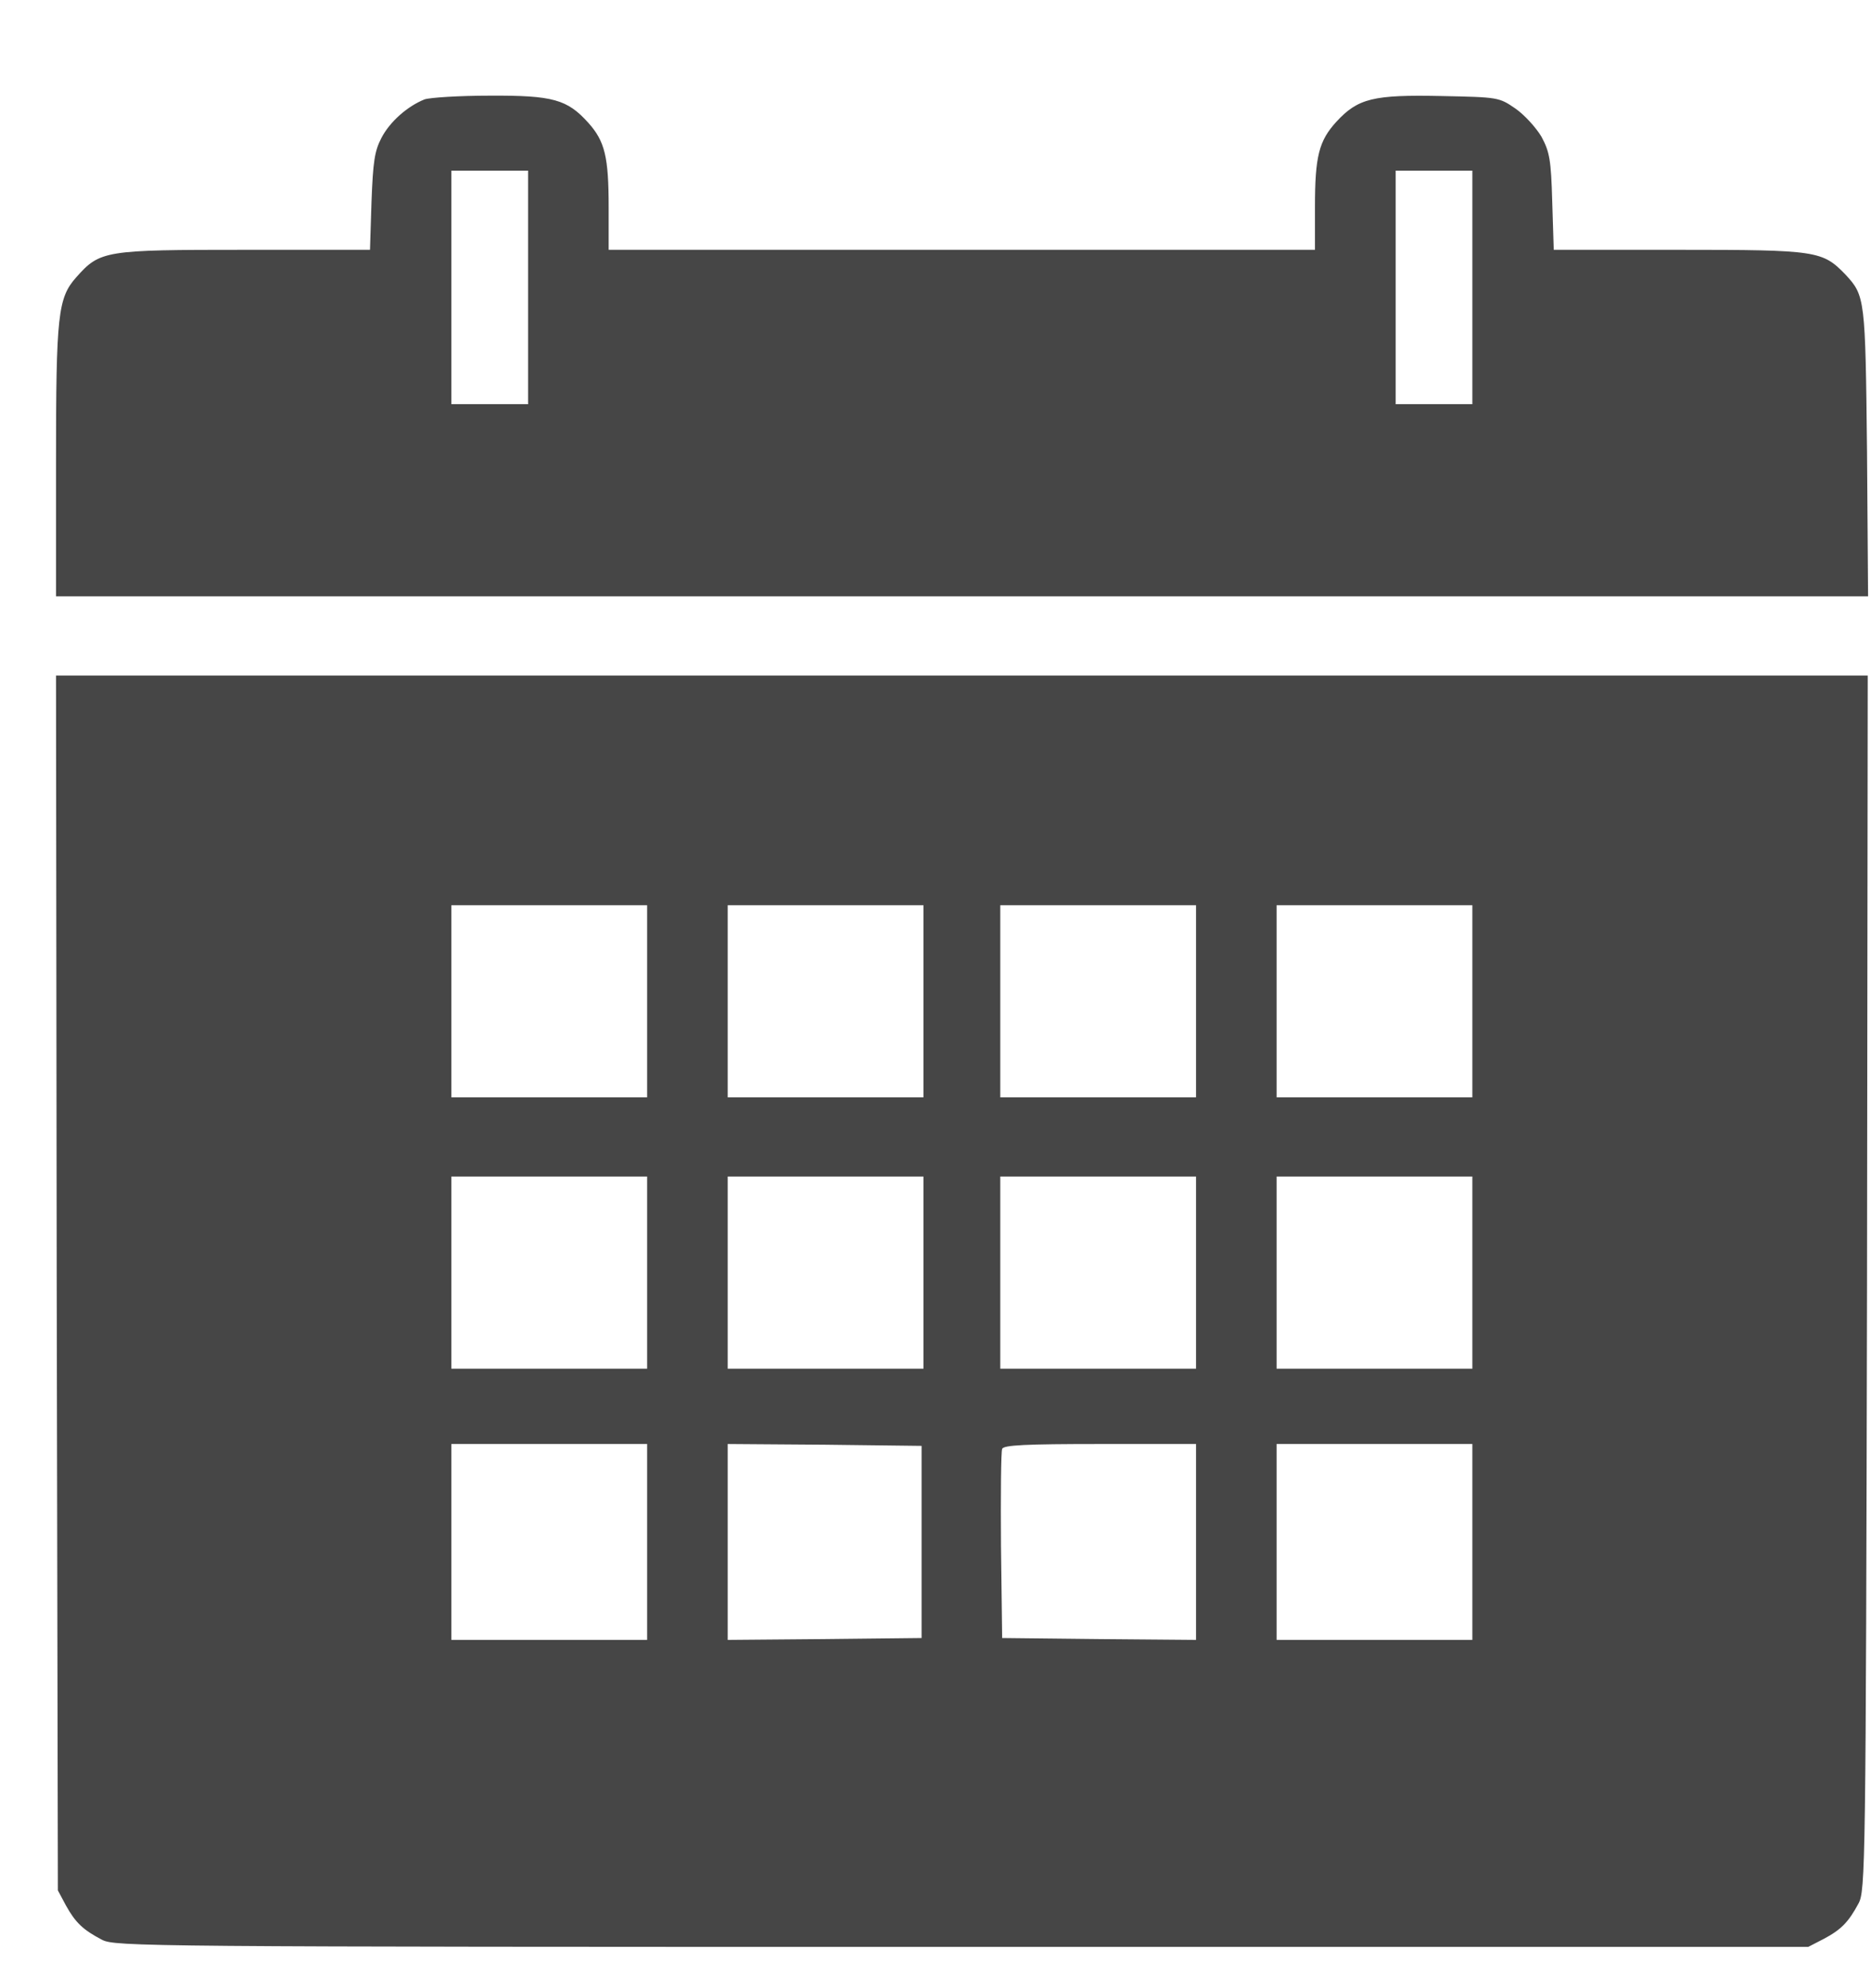
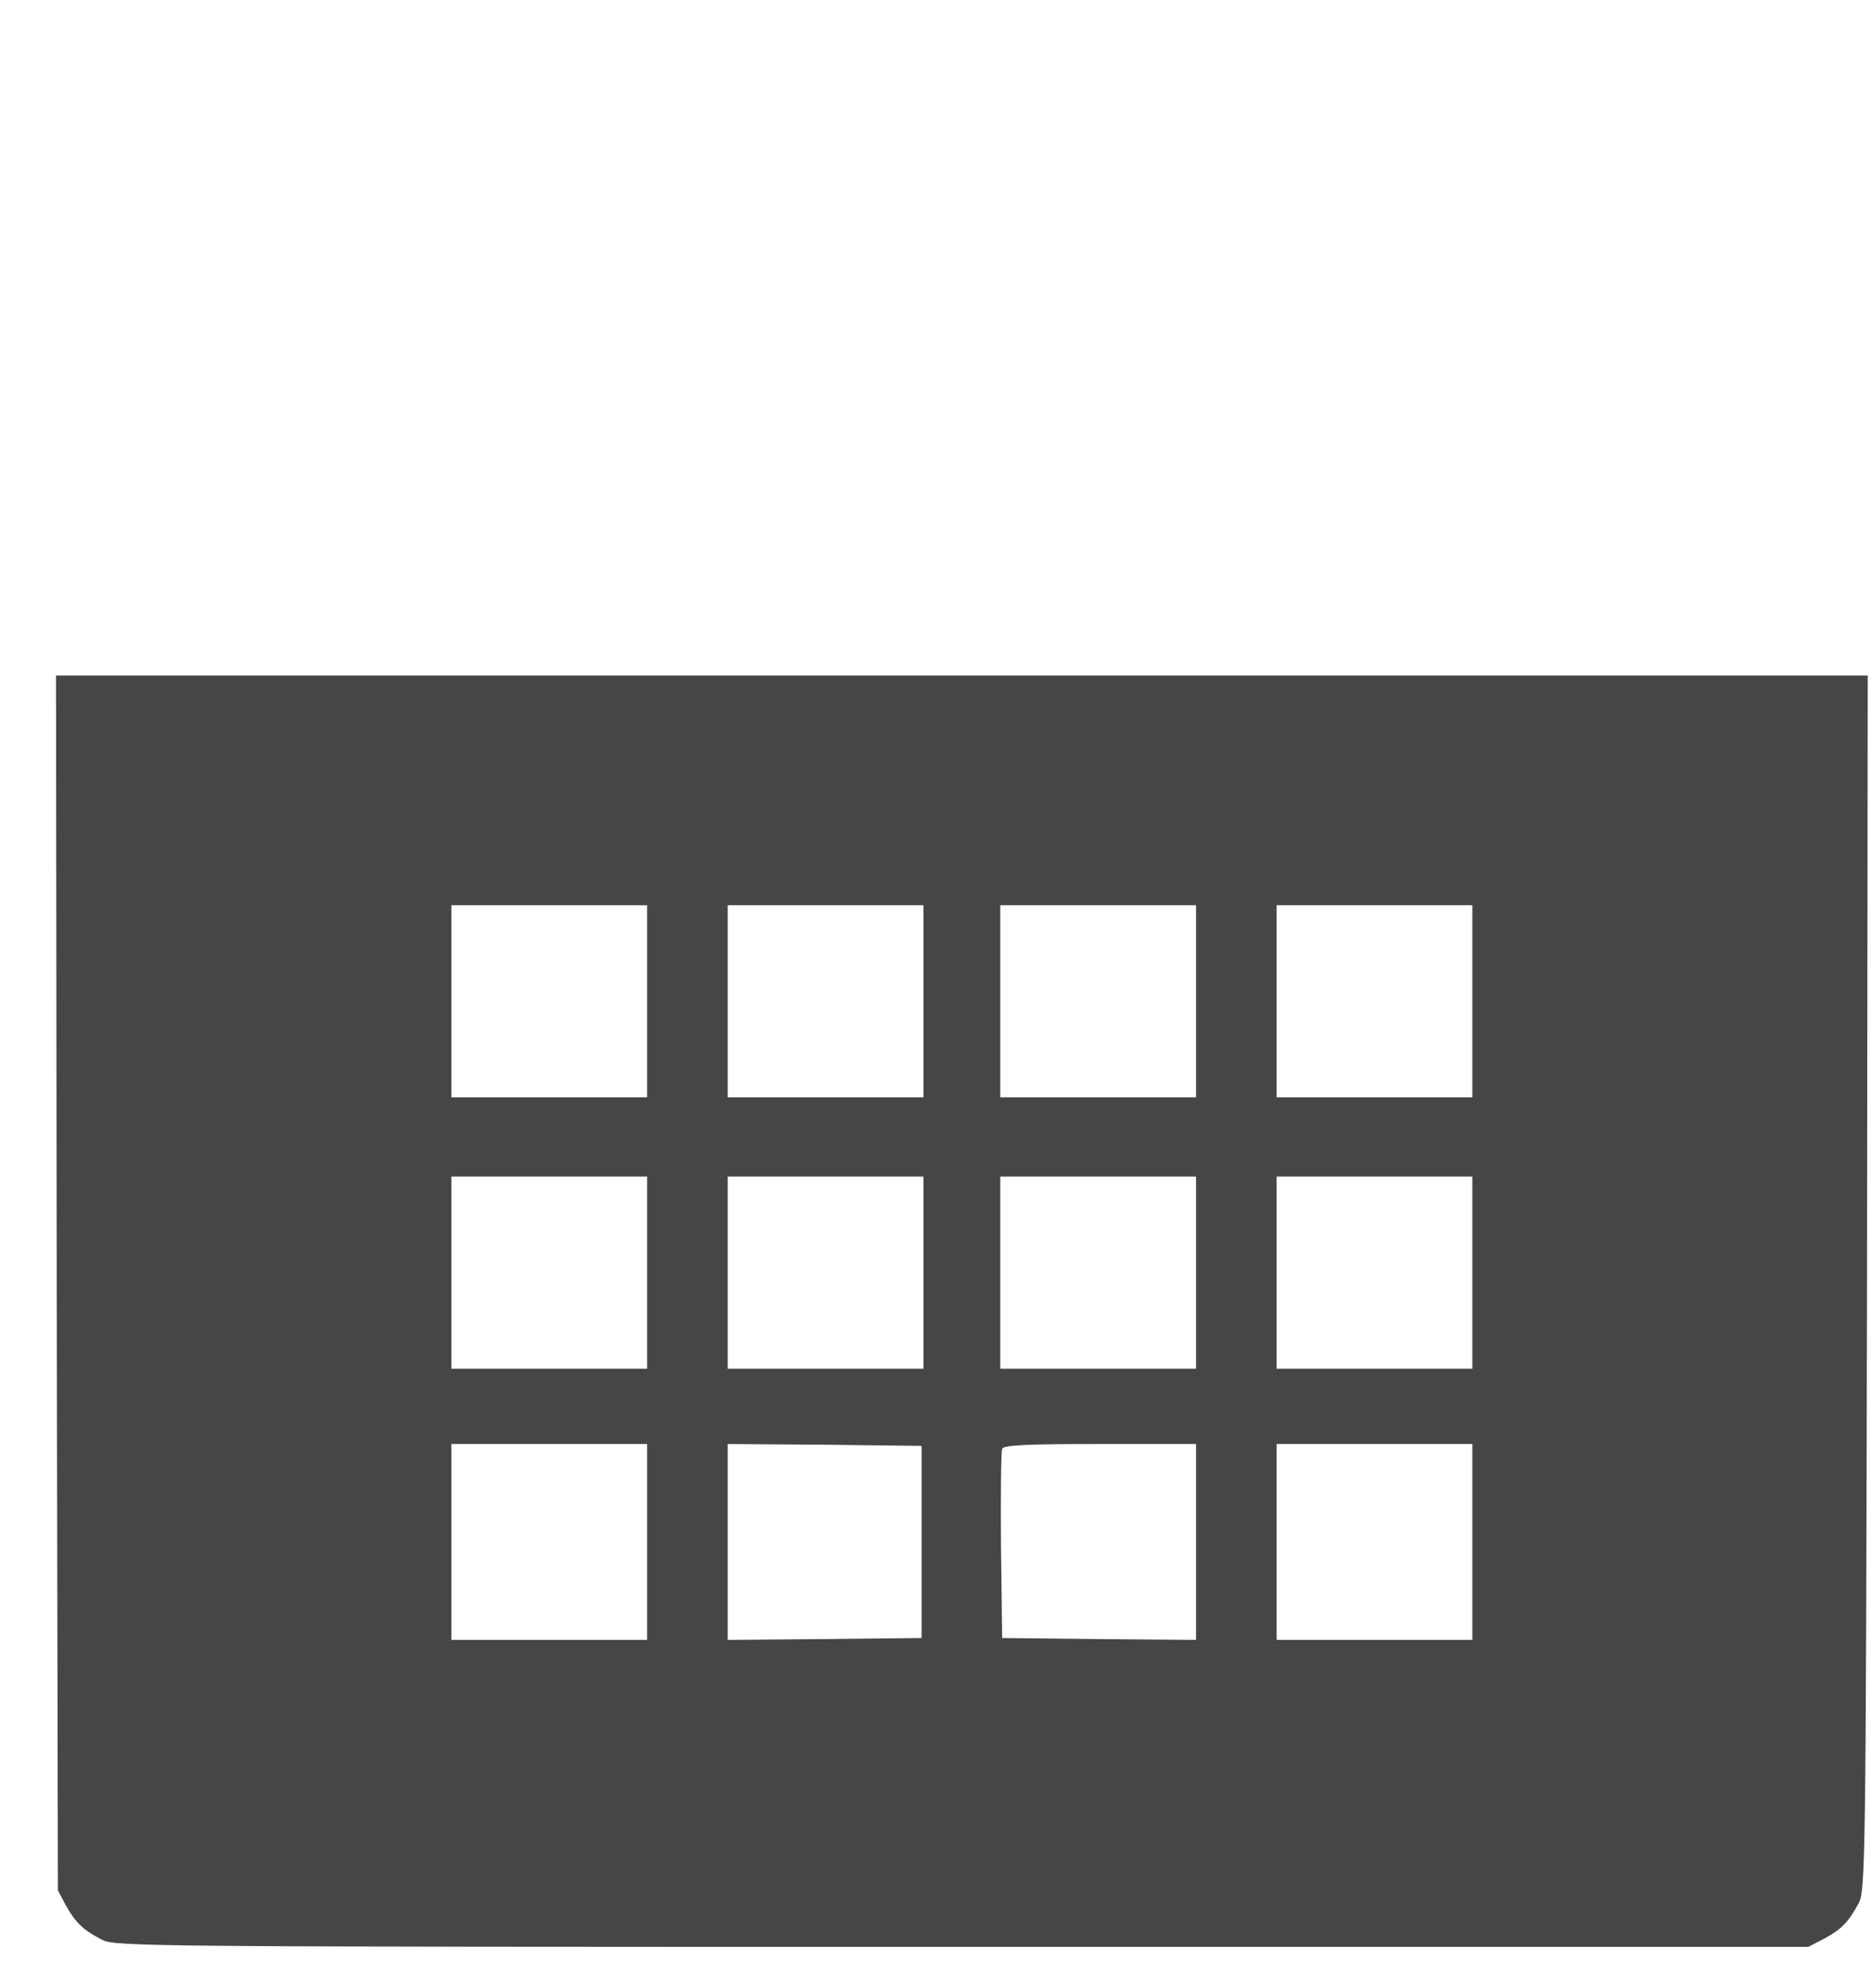
<svg xmlns="http://www.w3.org/2000/svg" width="16" height="17" viewBox="0 0 16 17" fill="none">
-   <path d="M3.63 0.85C3.485 0.908 3.334 1.04 3.262 1.179C3.203 1.292 3.19 1.382 3.177 1.723L3.164 2.136H2.09C0.892 2.136 0.856 2.142 0.652 2.371C0.495 2.548 0.479 2.69 0.479 3.956V5.099H8.229H15.975L15.966 3.865C15.952 2.548 15.949 2.529 15.782 2.348C15.585 2.145 15.542 2.136 14.36 2.136H13.287L13.274 1.723C13.264 1.363 13.251 1.298 13.182 1.169C13.136 1.092 13.037 0.982 12.959 0.928C12.818 0.831 12.811 0.831 12.322 0.821C11.744 0.809 11.613 0.841 11.429 1.04C11.278 1.205 11.245 1.337 11.245 1.772V2.136H8.225H5.205V1.772C5.205 1.343 5.173 1.208 5.031 1.05C4.851 0.85 4.729 0.815 4.188 0.818C3.925 0.818 3.676 0.834 3.63 0.85ZM4.516 2.458V3.456H4.188H3.86V2.458V1.459H4.188H4.516V2.458ZM12.591 2.458V3.456H12.263H11.935V2.458V1.459H12.263H12.591V2.458Z" fill="#464646" />
  <path d="M0.485 10.968L0.495 16.164L0.564 16.293C0.646 16.441 0.712 16.502 0.872 16.586C0.984 16.644 1.217 16.647 8.225 16.647H15.463L15.595 16.579C15.746 16.499 15.808 16.434 15.893 16.276C15.952 16.167 15.956 15.974 15.966 10.968L15.972 5.776H8.225H0.479L0.485 10.968ZM5.534 8.562V9.383H4.697H3.86V8.562V7.74H4.697H5.534V8.562ZM7.897 8.562V9.383H7.06H6.223V8.562V7.74H7.06H7.897V8.562ZM10.228 8.562V9.383H9.391H8.554V8.562V7.74H9.391H10.228V8.562ZM12.591 8.562V9.383H11.754H10.917V8.562V7.74H11.754H12.591V8.562ZM5.534 10.881V11.703H4.697H3.86V10.881V10.06H4.697H5.534V10.881ZM7.897 10.881V11.703H7.06H6.223V10.881V10.06H7.06H7.897V10.881ZM10.228 10.881V11.703H9.391H8.554V10.881V10.06H9.391H10.228V10.881ZM12.591 10.881V11.703H11.754H10.917V10.881V10.06H11.754H12.591V10.881ZM5.534 13.184V14.022H4.697H3.86V13.184V12.347H4.697H5.534V13.184ZM7.881 13.184V14.006L7.053 14.015L6.223 14.022V13.184V12.347L7.053 12.353L7.881 12.363V13.184ZM10.228 13.184V14.022L9.4 14.015L8.57 14.006L8.56 13.216C8.557 12.785 8.56 12.411 8.57 12.389C8.58 12.356 8.774 12.347 9.407 12.347H10.228V13.184ZM12.591 13.184V14.022H11.754H10.917V13.184V12.347H11.754H12.591V13.184Z" fill="#464646" />
</svg>